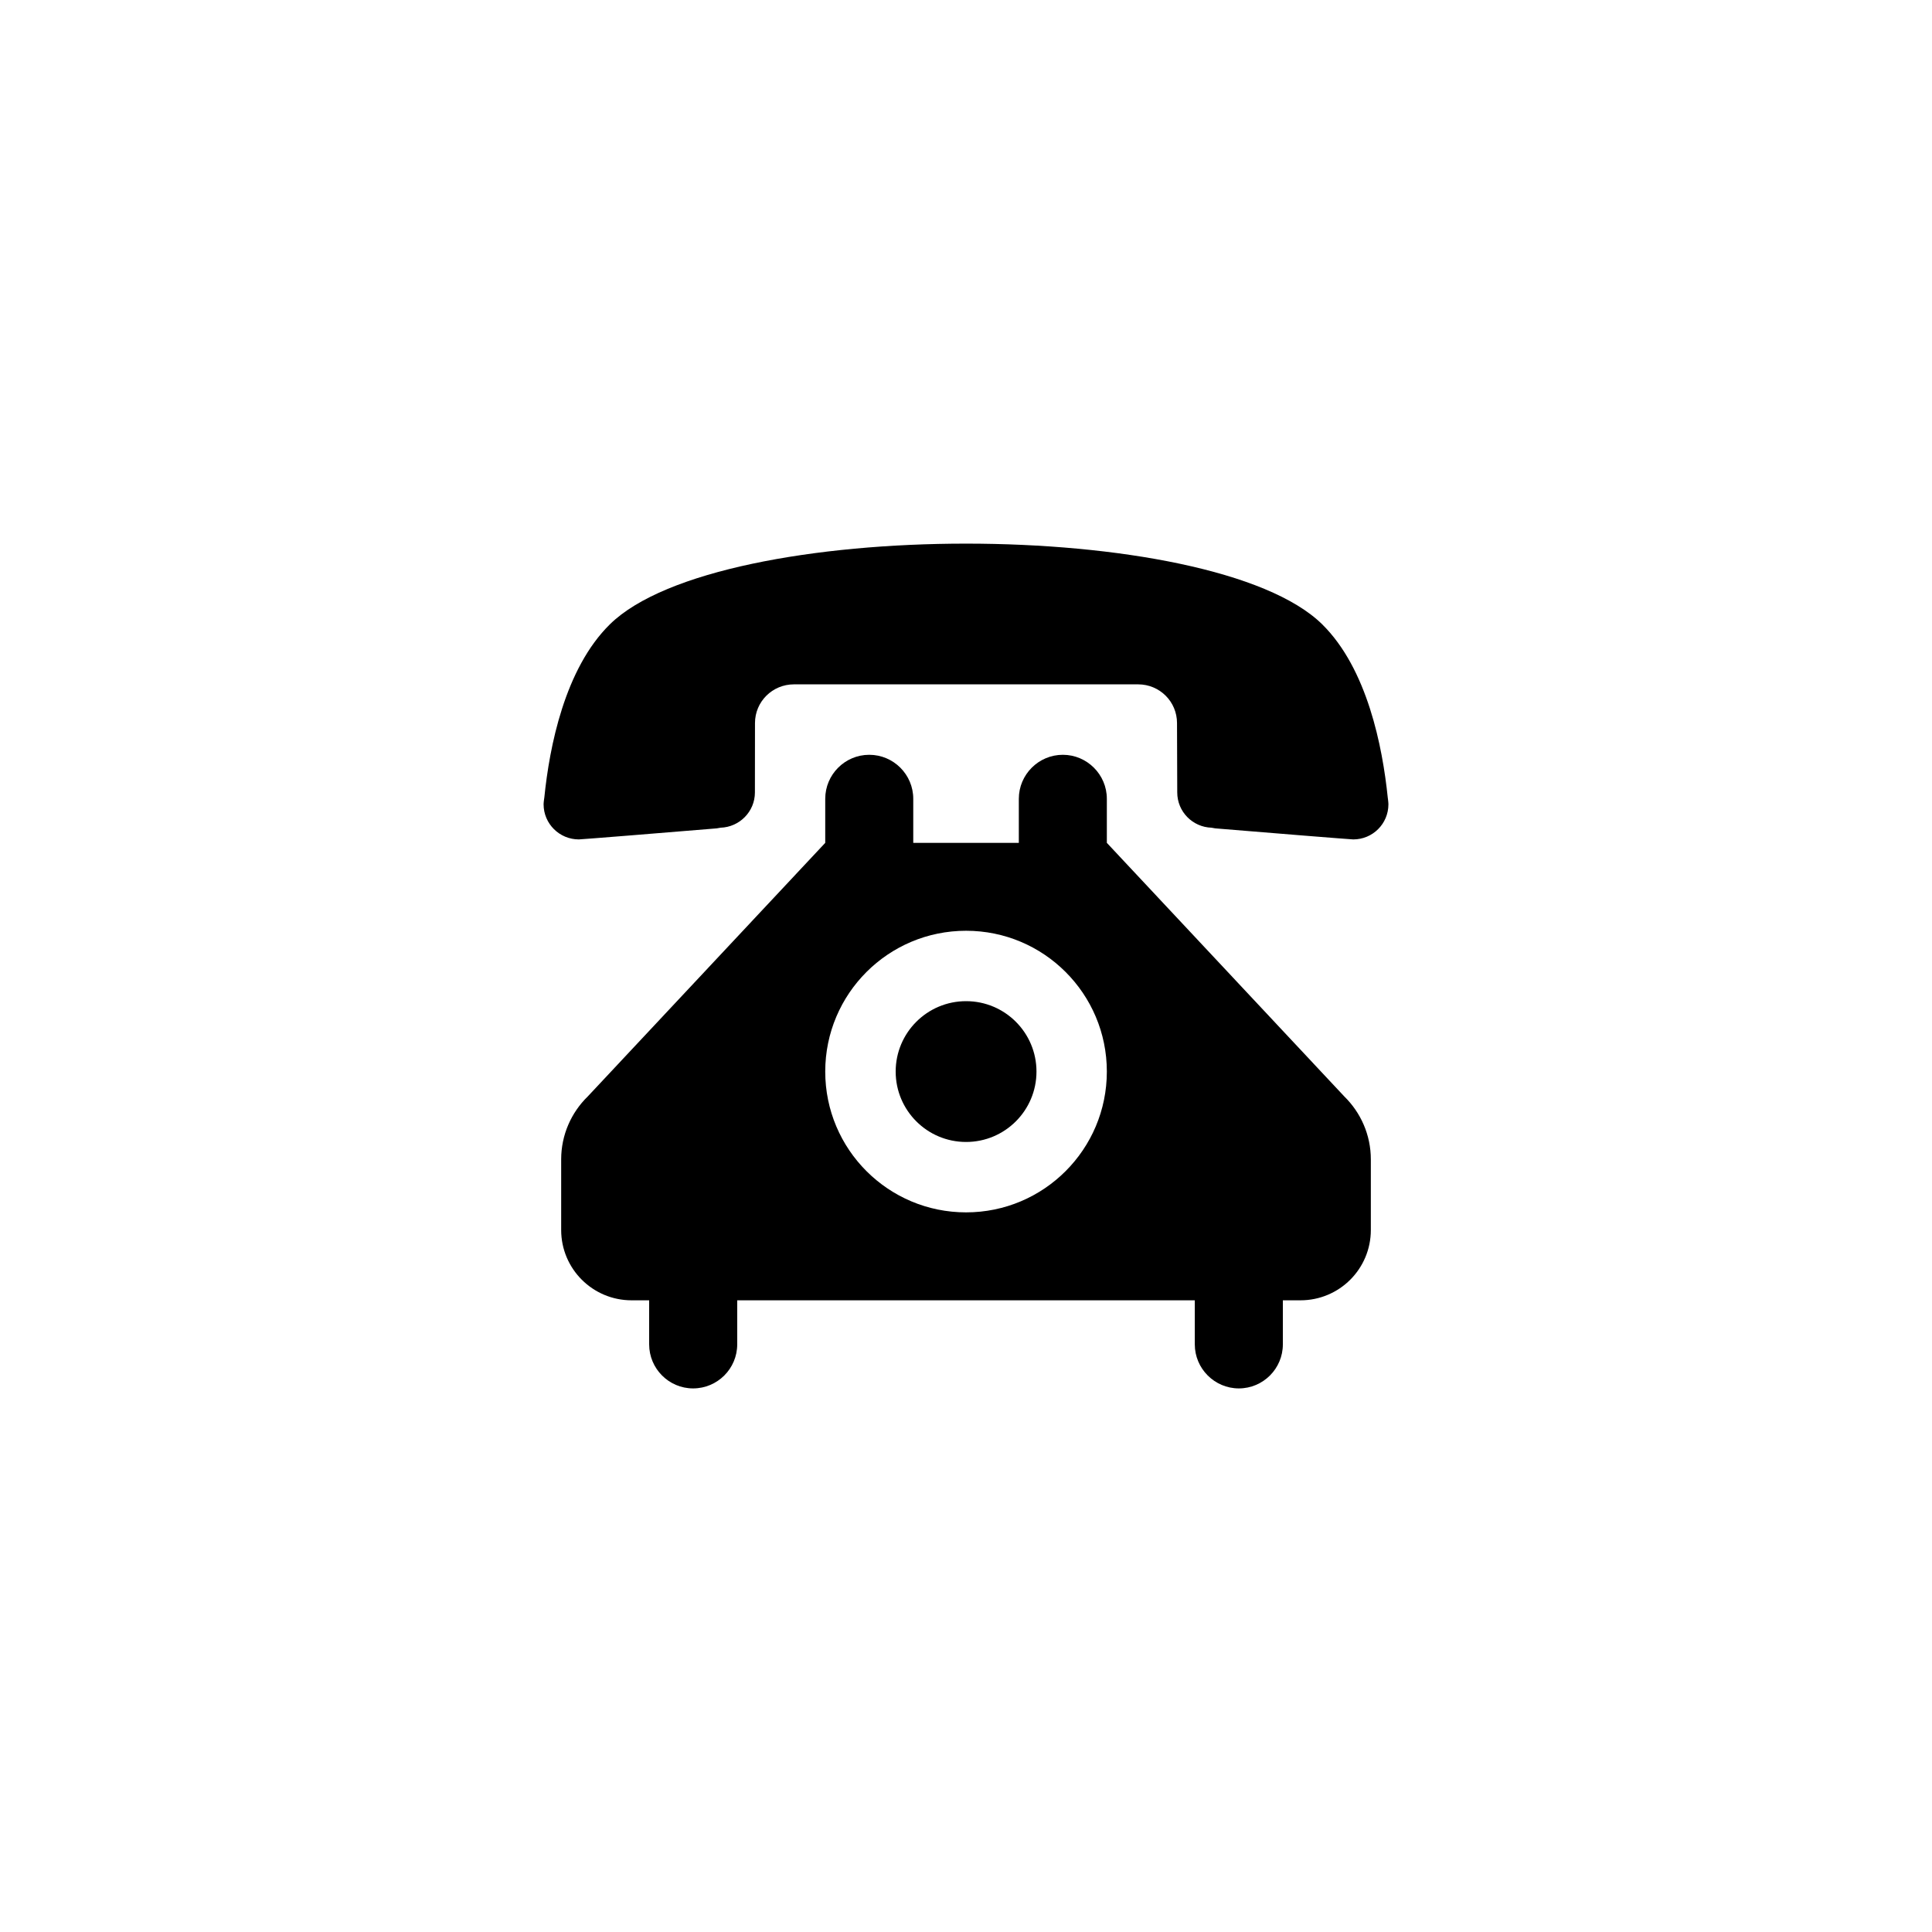
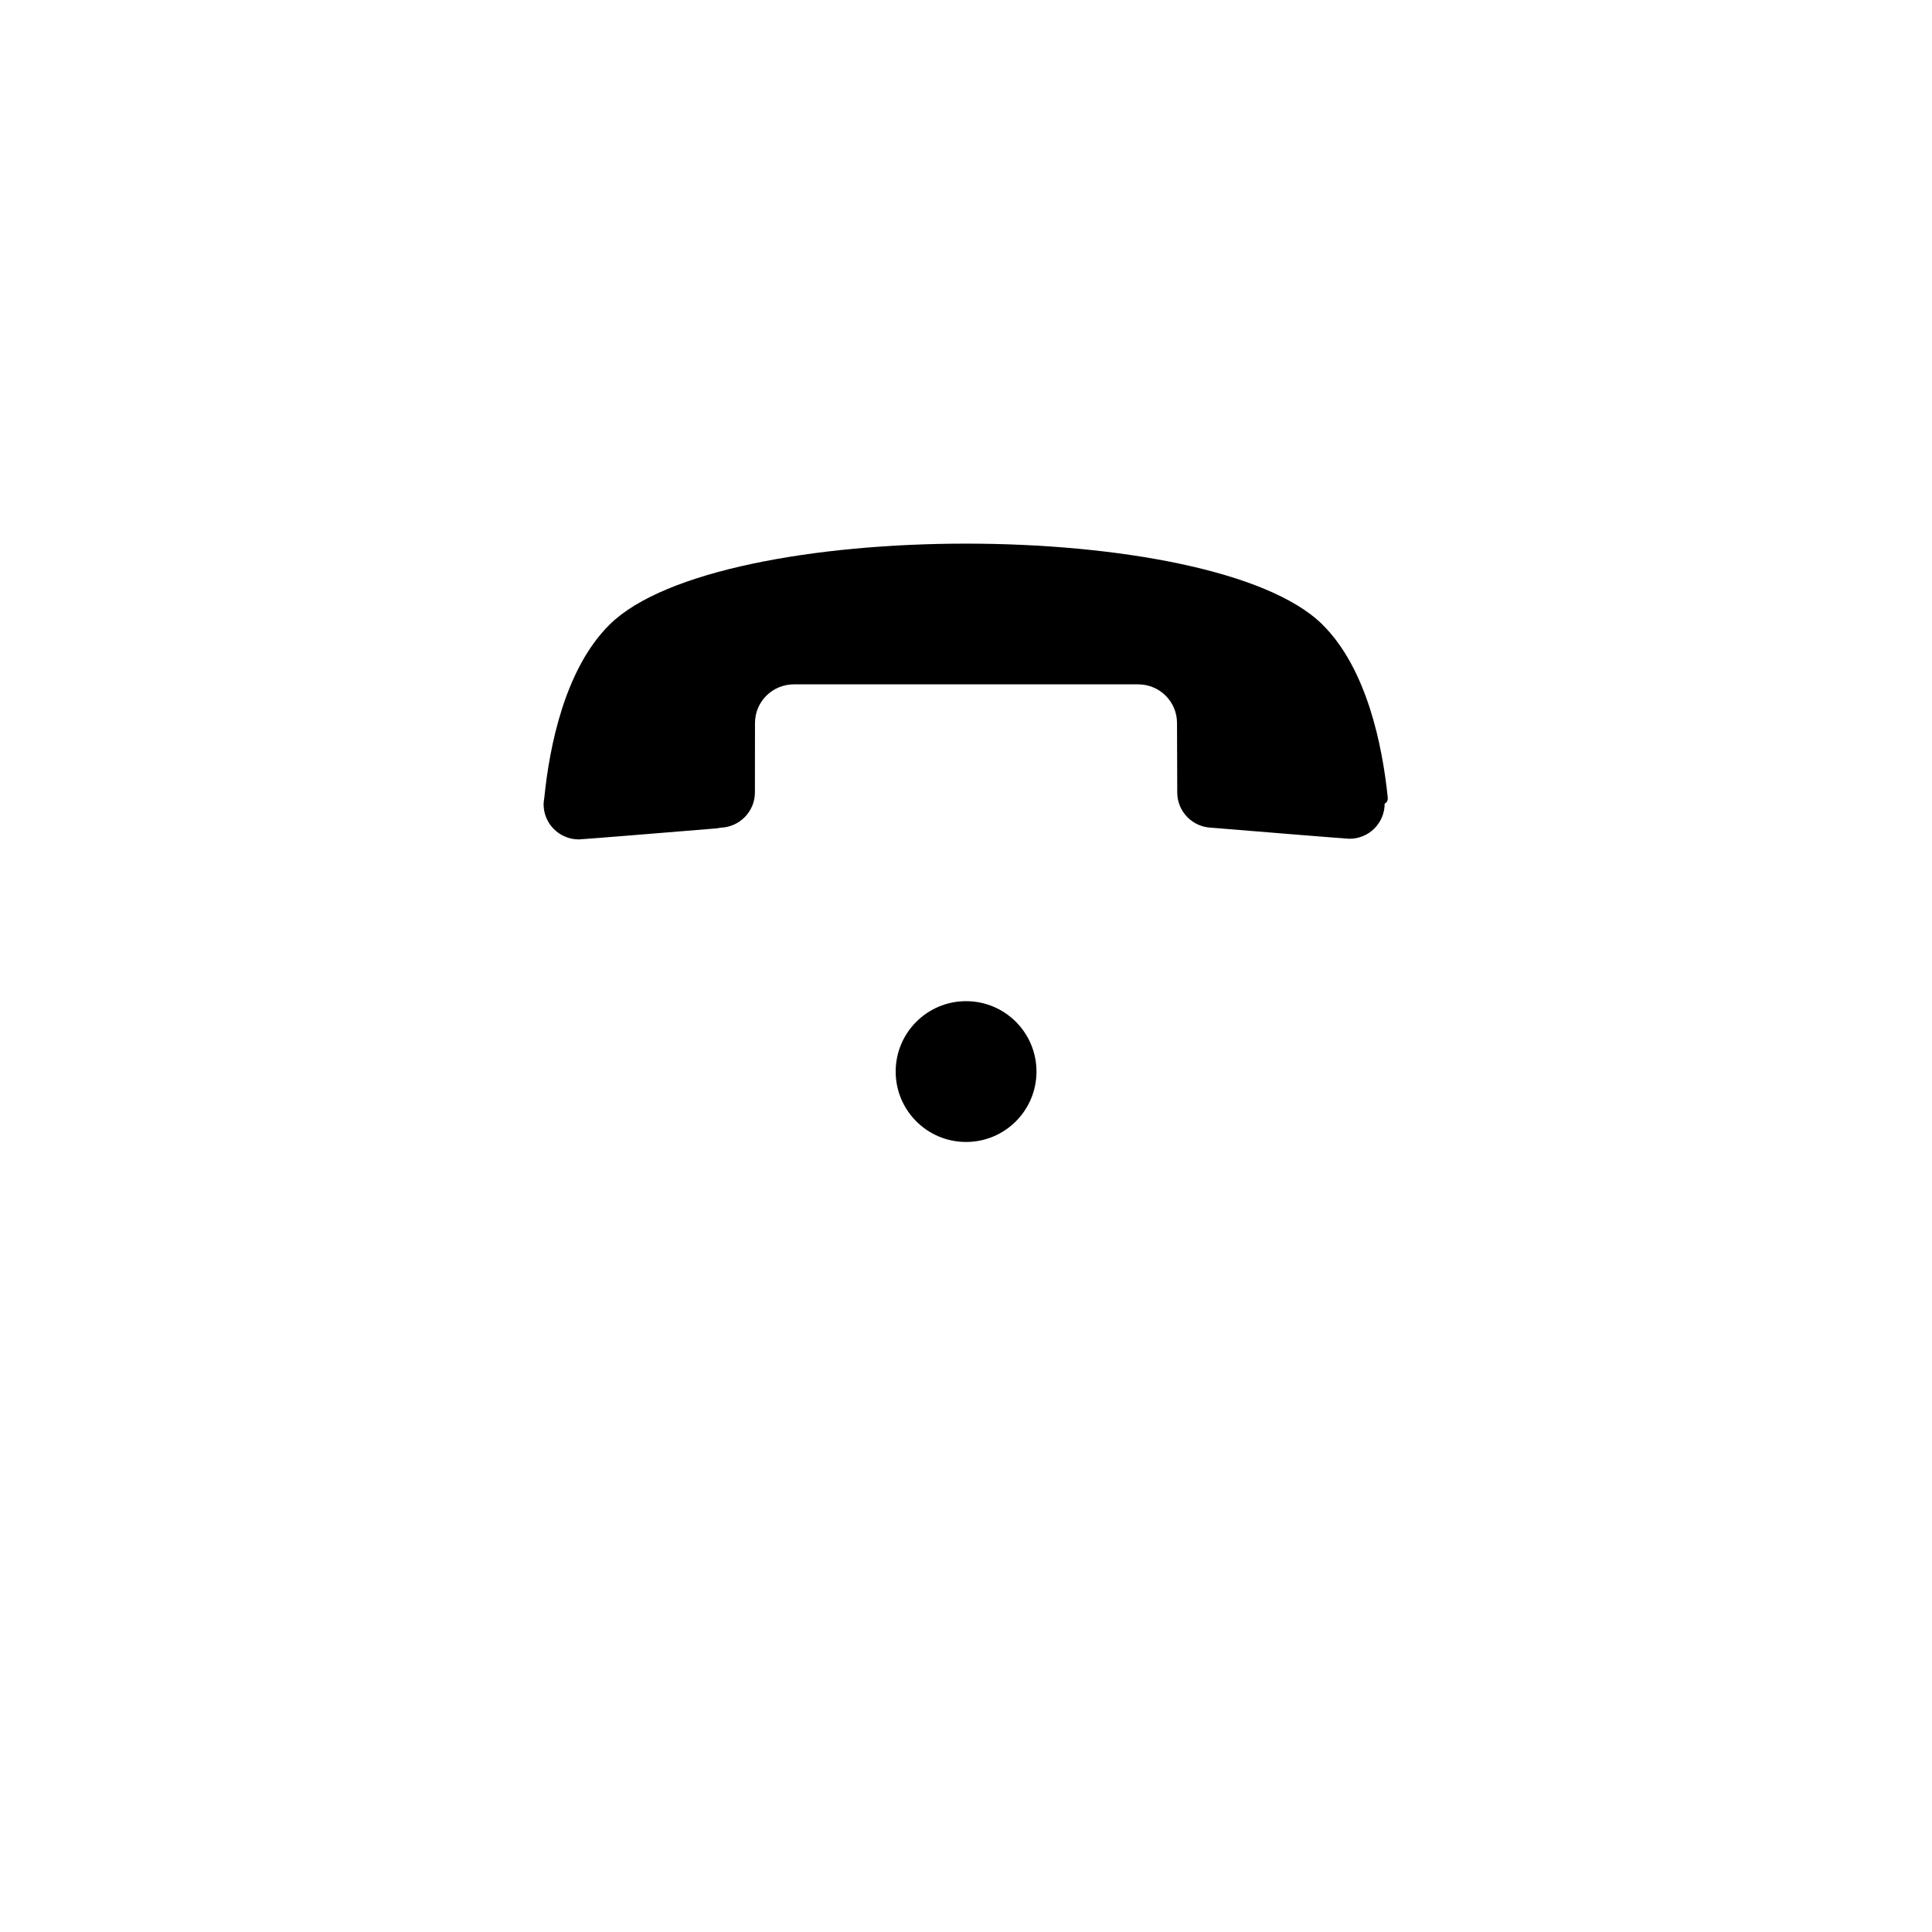
<svg xmlns="http://www.w3.org/2000/svg" version="1.1" id="Layer_1" x="0px" y="0px" width="50px" height="50px" viewBox="0 0 50 50" enable-background="new 0 0 50 50" xml:space="preserve">
  <g>
    <circle cx="25.002" cy="27.732" r="1.822" />
-     <path d="M28.645,21.813v-1.14c0-0.627-0.512-1.139-1.139-1.139s-1.139,0.512-1.139,1.139v1.14h-2.732v-1.14   c0-0.627-0.51-1.139-1.139-1.139s-1.139,0.512-1.139,1.139v1.14l-6.146,6.563c-0.424,0.413-0.688,0.992-0.688,1.629v1.826   c0,1.007,0.816,1.821,1.822,1.821h0.455v1.14c0,0.628,0.51,1.14,1.137,1.14c0.631,0,1.142-0.512,1.142-1.14v-1.14h11.842v1.14   c0,0.628,0.513,1.14,1.14,1.14c0.629,0,1.139-0.512,1.139-1.14v-1.14h0.455c1.008,0,1.822-0.813,1.822-1.821v-1.826   c0-0.638-0.265-1.216-0.687-1.629L28.645,21.813z M25.002,31.376c-2.014,0-3.645-1.631-3.645-3.644   c0-2.012,1.631-3.644,3.645-3.644c2.012,0,3.643,1.631,3.643,3.644S27.014,31.376,25.002,31.376z" />
-     <path d="M35.914,20.632c-0.133-1.291-0.525-3.325-1.699-4.478c-1.416-1.39-5.32-2.085-9.213-2.085   c-3.896,0-7.797,0.696-9.215,2.085c-1.176,1.153-1.568,3.187-1.699,4.478c0,0-0.02,0.127-0.02,0.182c0,0.506,0.412,0.91,0.912,0.91   c0.059,0,2.25-0.176,3.569-0.286c0.033-0.005,0.064-0.01,0.099-0.017c0.49-0.016,0.889-0.416,0.889-0.913l0.002-1.795   c0-0.555,0.451-1.002,1.008-1.002h8.908c0.557,0,1.006,0.447,1.006,1.002l0.006,1.795c0,0.497,0.396,0.897,0.887,0.913   c0.033,0.007,0.066,0.011,0.097,0.017c1.321,0.11,3.512,0.286,3.571,0.286c0.502,0,0.91-0.404,0.91-0.91   C35.932,20.76,35.914,20.632,35.914,20.632z" />
+     <path d="M35.914,20.632c-0.133-1.291-0.525-3.325-1.699-4.478c-1.416-1.39-5.32-2.085-9.213-2.085   c-3.896,0-7.797,0.696-9.215,2.085c-1.176,1.153-1.568,3.187-1.699,4.478c0,0-0.02,0.127-0.02,0.182c0,0.506,0.412,0.91,0.912,0.91   c0.059,0,2.25-0.176,3.569-0.286c0.033-0.005,0.064-0.01,0.099-0.017c0.49-0.016,0.889-0.416,0.889-0.913l0.002-1.795   c0-0.555,0.451-1.002,1.008-1.002h8.908c0.557,0,1.006,0.447,1.006,1.002l0.006,1.795c0,0.497,0.396,0.897,0.887,0.913   c1.321,0.11,3.512,0.286,3.571,0.286c0.502,0,0.91-0.404,0.91-0.91   C35.932,20.76,35.914,20.632,35.914,20.632z" />
  </g>
</svg>